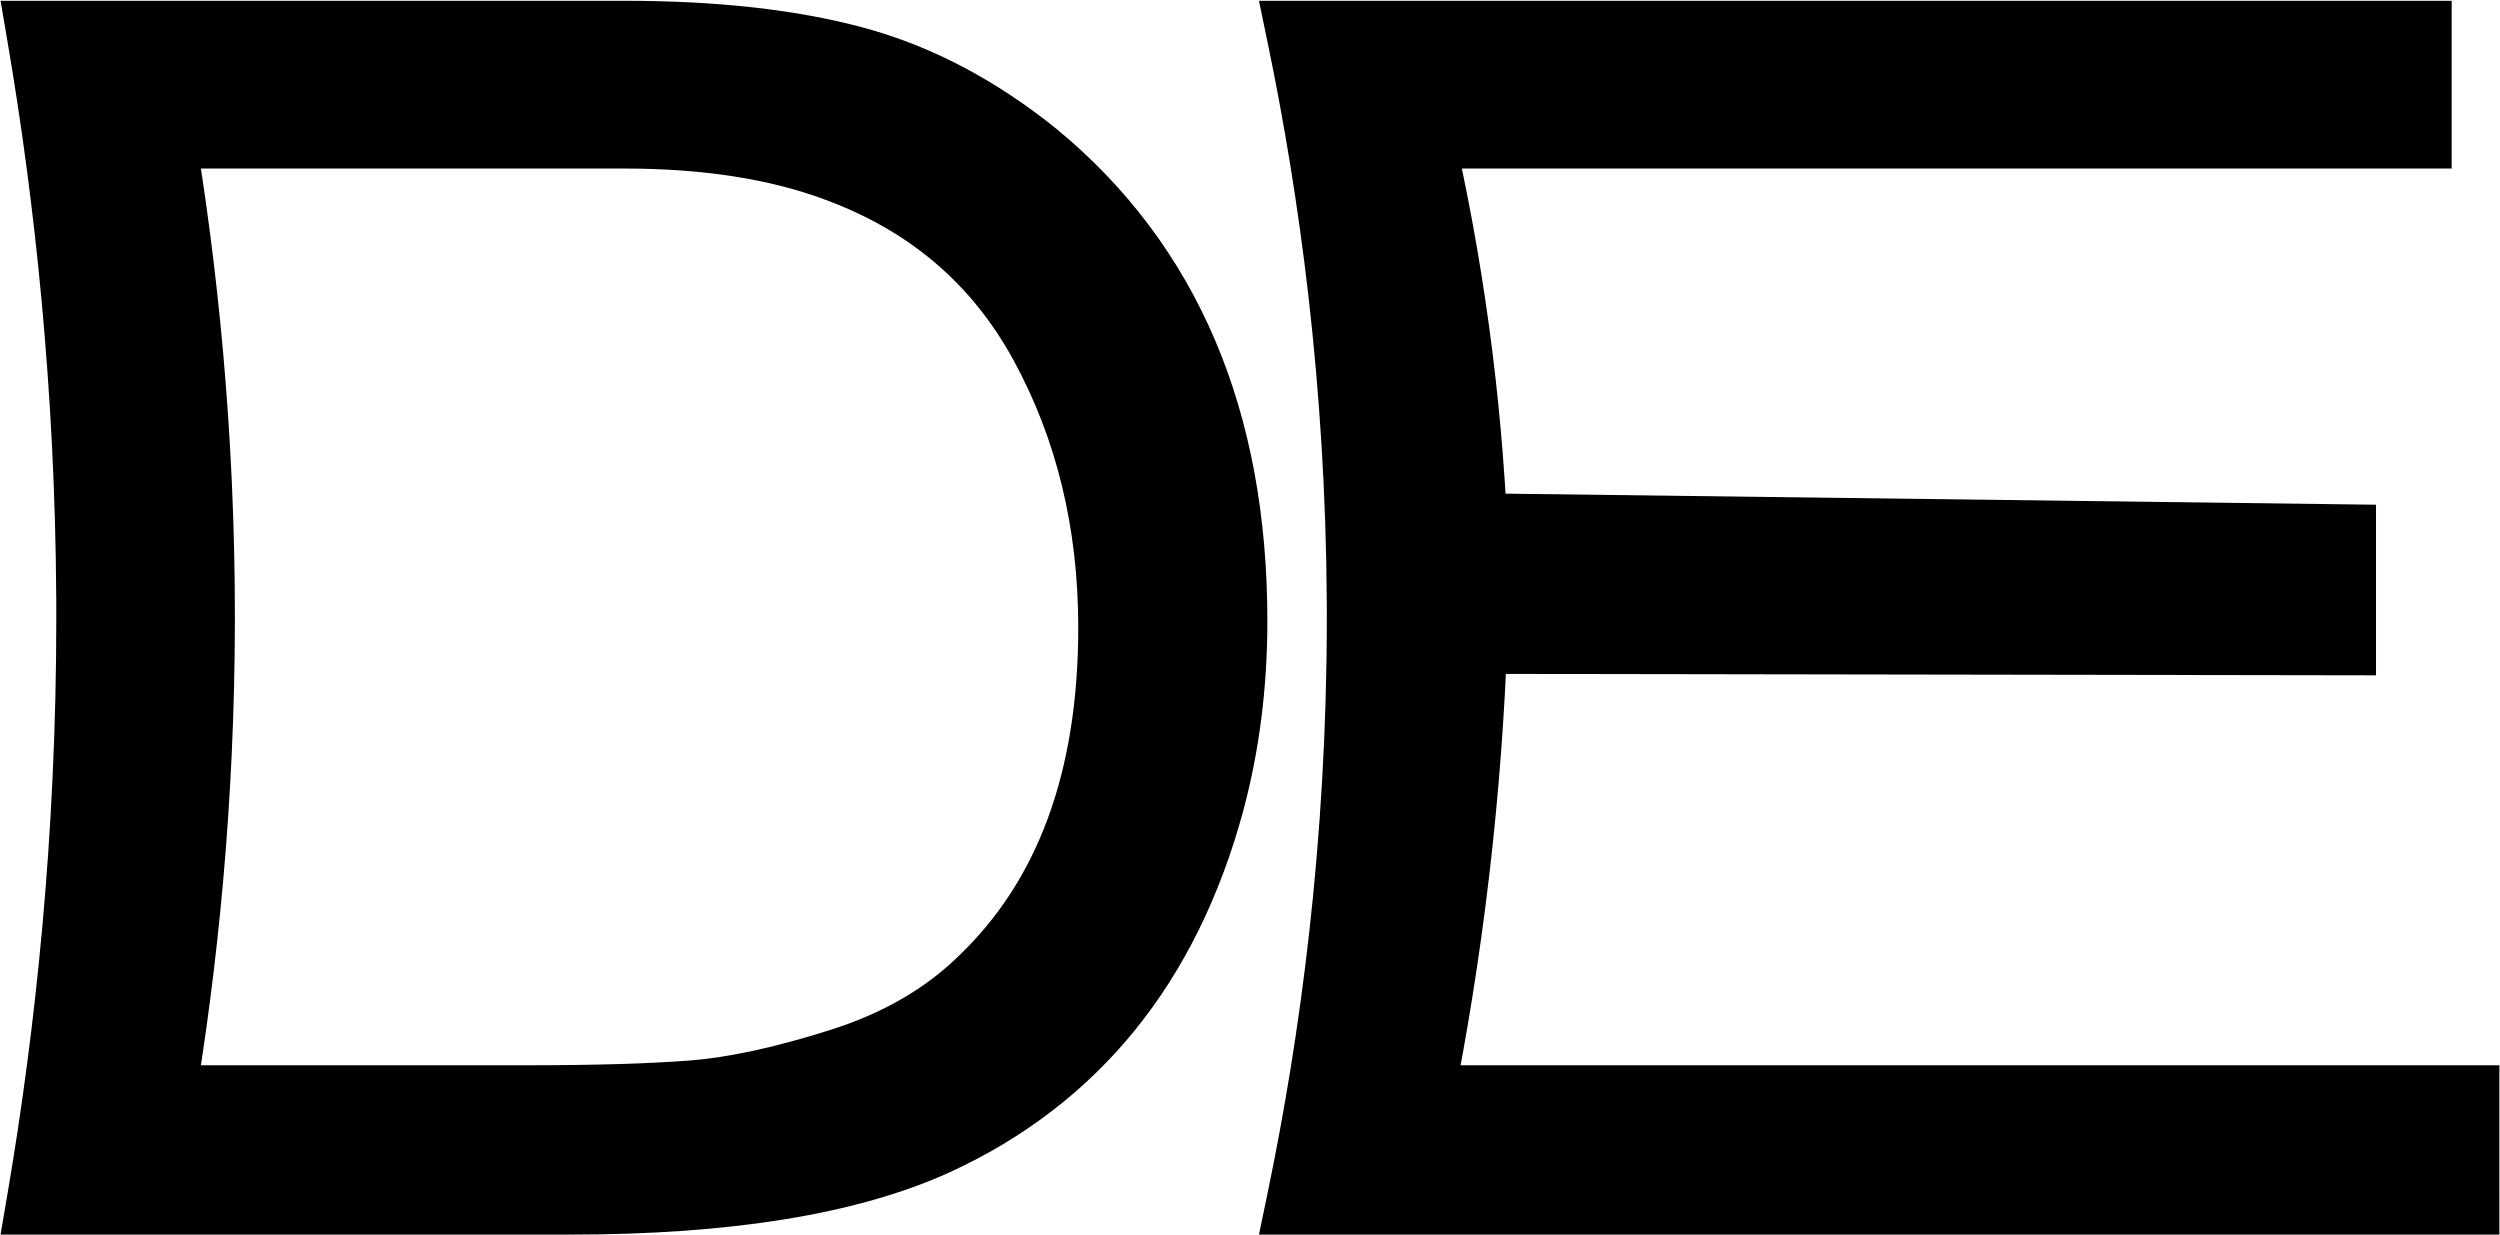
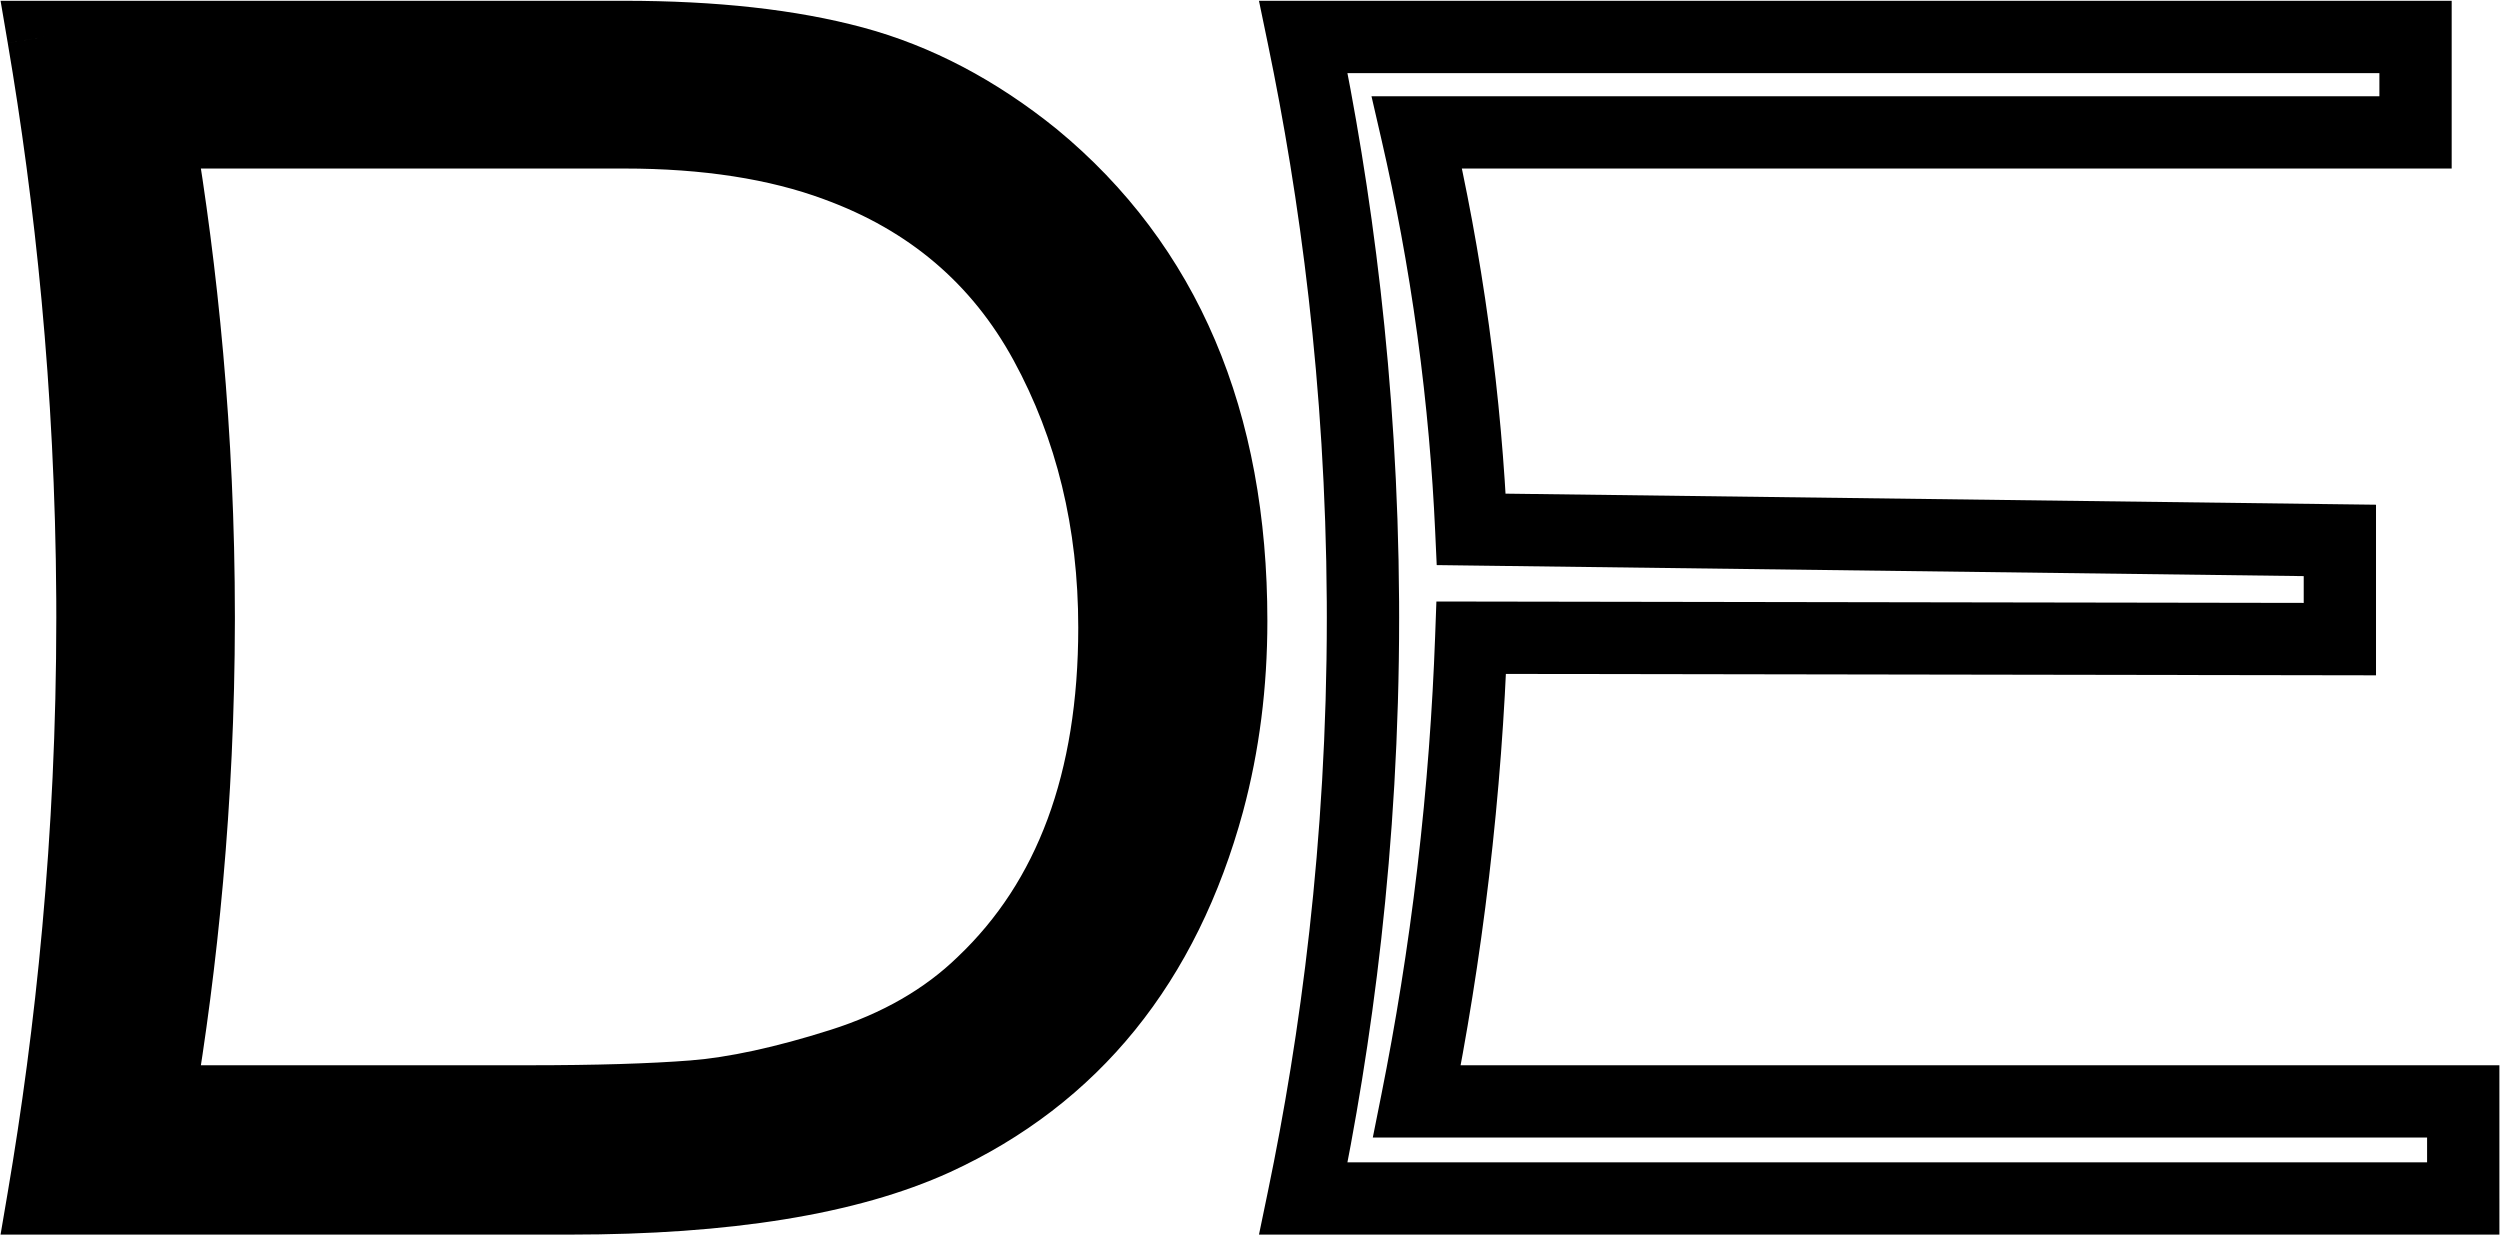
<svg xmlns="http://www.w3.org/2000/svg" width="2582" height="1276" viewBox="0 0 2582 1276" fill="none">
-   <path d="M44.799 38.18H644.599C737.479 38.18 816.479 46.96 881.629 64.52C946.759 82.08 1008.78 114.65 1067.68 162.21C1203.61 274.35 1271.59 434.09 1271.59 641.37C1271.59 707.1 1263.64 769.39 1247.81 828.3C1202.48 994.81 1108.47 1110.94 965.719 1176.62C876.229 1217.39 750.489 1237.78 588.519 1237.78H44.789C74.279 1064.48 96.719 855.44 95.419 618.44C94.219 398 72.749 202.47 44.789 38.17L44.799 38.18ZM163.749 136.73C187.419 278.47 205.459 448.34 205.259 640.41C205.059 829.71 187.179 997.32 163.749 1137.54H546.069C616.269 1137.54 672.919 1135.83 715.969 1132.45C759.019 1129.04 809.999 1118 868.909 1099.31C927.789 1080.62 976.509 1052.59 1015.02 1015.21C1105.64 929.13 1150.97 806.78 1150.97 648.17C1150.97 539.44 1127.16 441.47 1079.6 354.21C1032.03 267 960.079 205.84 863.819 170.71C802.629 148.06 729.579 136.72 644.629 136.72H163.769L163.749 136.73Z" fill="black" />
+   <path d="M44.799 38.18H644.599C737.479 38.18 816.479 46.96 881.629 64.52C946.759 82.08 1008.78 114.65 1067.68 162.21C1203.61 274.35 1271.59 434.09 1271.59 641.37C1271.59 707.1 1263.64 769.39 1247.81 828.3C1202.48 994.81 1108.47 1110.94 965.719 1176.62C876.229 1217.39 750.489 1237.78 588.519 1237.78H44.789C74.279 1064.48 96.719 855.44 95.419 618.44C94.219 398 72.749 202.47 44.789 38.17ZM163.749 136.73C187.419 278.47 205.459 448.34 205.259 640.41C205.059 829.71 187.179 997.32 163.749 1137.54H546.069C616.269 1137.54 672.919 1135.83 715.969 1132.45C759.019 1129.04 809.999 1118 868.909 1099.31C927.789 1080.62 976.509 1052.59 1015.02 1015.21C1105.64 929.13 1150.97 806.78 1150.97 648.17C1150.97 539.44 1127.16 441.47 1079.6 354.21C1032.03 267 960.079 205.84 863.819 170.71C802.629 148.06 729.579 136.72 644.629 136.72H163.769L163.749 136.73Z" fill="black" />
  <path d="M44.8 38.18V75.52H644.6C735.12 75.501 811.07 84.151 871.91 100.581C931.55 116.681 988.77 146.521 1044.22 191.271L1067.68 162.22L1043.92 191.021C1107.5 243.541 1154.5 306.26 1186.26 380.74C1217.95 455.21 1234.25 541.781 1234.26 641.371C1234.26 704.091 1226.68 763.051 1211.76 818.611L1211.79 818.49C1190.24 897.59 1157.62 963.241 1114.29 1016.77C1070.91 1070.28 1016.73 1112 950.12 1142.7L950.25 1142.64C909.38 1161.27 858.71 1175.85 798.33 1185.63C737.96 1195.43 667.94 1200.45 588.53 1200.44H44.8V1237.78L81.61 1244.04C110.59 1073.76 132.83 869.32 132.83 637.96C132.83 631.4 132.81 624.83 132.78 618.23C131.56 395.49 109.87 197.91 81.62 31.9L44.81 38.16L8 44.42C35.67 207 56.91 400.49 58.1 618.63C58.14 625.09 58.15 631.53 58.15 637.95C58.15 864.52 36.37 1064.74 7.99 1231.5L0.57 1275.1H588.53C671.08 1275.1 744.92 1269.92 810.29 1259.32C875.65 1248.71 932.59 1232.71 981.21 1210.57L981.27 1210.54L981.34 1210.51C1057.48 1175.52 1121.68 1126.34 1172.33 1063.74C1223.02 1001.16 1260.07 925.491 1283.85 838.081L1283.87 838V837.96C1300.62 775.7 1308.95 710.071 1308.94 641.341C1308.94 533.661 1291.26 436.72 1254.97 351.46C1218.75 266.22 1163.8 193 1091.45 133.38L1091.32 133.271L1091.15 133.13C1028.79 82.75 961.98 47.46 891.36 28.44C821.89 9.74 739.84 0.831 644.61 0.811H0.58L8 44.41L44.81 38.15L44.8 38.18ZM163.75 136.73L126.92 142.88C150.17 282.08 167.92 448.75 167.92 637.13C167.92 638.21 167.92 639.291 167.92 640.371C167.72 827.341 150.06 992.88 126.92 1131.38L119.66 1174.87H546.07C616.89 1174.87 674.3 1173.17 718.9 1169.66H718.92C765.96 1165.91 819.4 1154.16 880.2 1134.89C911.94 1124.82 941.34 1112.1 968.23 1096.62C995.11 1081.15 1019.47 1062.92 1041.03 1041.99L1015.02 1015.2L1040.73 1042.27C1090.23 995.311 1127.54 937.951 1151.98 871.851C1176.47 805.721 1188.3 731 1188.3 648.16C1188.3 591.07 1182.04 536.391 1169.4 484.321C1156.76 432.251 1137.72 382.821 1112.37 336.341C1086.57 289.001 1053.71 248.11 1014.14 214.49C974.59 180.85 928.46 154.55 876.6 135.64L876.77 135.7C810.27 111.1 732.86 99.4 644.61 99.38H119.66L126.92 142.871L163.75 136.72V174.061H644.61C726.26 174.041 794.96 185.02 850.84 205.73L850.94 205.771L851.01 205.791C895.41 222.001 933.39 243.851 965.77 271.371C998.14 298.921 1025.04 332.211 1046.81 372.081C1069.03 412.841 1085.68 456.02 1096.83 501.94C1107.98 547.85 1113.62 596.52 1113.62 648.16C1113.62 723.93 1102.78 789.69 1081.95 845.91C1061.07 902.15 1030.41 949.02 989.29 988.13L989.13 988.28L989 988.411C972.05 1004.86 952.79 1019.33 930.97 1031.9C909.15 1044.46 884.75 1055.1 857.6 1063.71C800.59 1081.82 752.07 1092.15 713.01 1095.22H713.03C671.53 1098.49 615.64 1100.2 546.06 1100.2C418.62 1100.2 291.18 1100.2 163.74 1100.2V1137.54L200.57 1143.69C224.28 1001.74 242.38 832.07 242.59 640.45C242.59 639.34 242.59 638.24 242.59 637.13C242.59 444.06 224.4 273.231 200.57 130.571L163.74 136.72L163.75 136.73Z" fill="black" />
-   <path d="M2544.05 1237.79H1346.15C1380.36 1072.79 1409.01 863.65 1407.65 621.32C1406.37 393.72 1378.94 196.29 1346.15 38.18H2494.78V136.73H1463.39C1477.74 199.01 1490.78 267.5 1500.89 341.61C1510.88 414.84 1516.65 483.53 1519.54 546.73C1818.57 550.53 2117.61 554.33 2416.64 558.13V660.06C2117.61 659.58 1818.57 659.1 1519.54 658.61C1516.81 733.87 1511.03 814.98 1500.89 901.03C1490.91 985.7 1477.94 1064.71 1463.39 1137.53H2544.06V1237.78L2544.05 1237.79Z" fill="black" />
  <path d="M2544.05 1237.79V1200.45H1346.15V1237.79L1382.71 1245.37C1416.56 1082.12 1445.03 876.22 1445.03 637.98C1445.03 632.38 1445.01 626.75 1444.98 621.12C1443.68 390.64 1415.9 190.71 1382.71 30.61L1346.15 38.19V75.53H2494.78V38.19H2457.44V99.4H1416.47L1427 145.12C1441.12 206.39 1453.94 273.76 1463.89 346.67C1473.72 418.71 1479.39 486.28 1482.23 548.45L1483.84 583.63L1519.05 584.08C1818.08 587.88 2117.12 591.68 2416.15 595.48L2416.62 558.15H2379.28V660.08H2416.62L2416.68 622.74C2117.65 622.26 1818.61 621.78 1519.58 621.29L1483.51 621.23L1482.2 657.27C1479.51 731.6 1473.8 811.69 1463.78 896.67C1453.93 980.28 1441.12 1058.31 1426.75 1130.23L1417.83 1174.88H2544.03V1137.54H2506.69V1237.79H2544.03H2581.37V1100.2H2544.03C2183.81 1100.2 1823.59 1100.2 1463.36 1100.2V1137.54L1499.97 1144.85C1514.7 1071.12 1527.83 991.12 1537.93 905.4C1548.2 818.28 1554.05 736.17 1556.81 659.97L1519.5 658.62L1519.44 695.96C1818.47 696.44 2117.51 696.92 2416.54 697.41L2453.94 697.47V521.27L2417.08 520.8C2118.05 517 1819.01 513.2 1519.98 509.4L1519.51 546.73L1556.81 545.02C1553.87 480.79 1548.01 410.98 1537.86 336.56C1527.58 261.24 1514.34 191.64 1499.75 128.34L1463.37 136.72V174.06H2532.1V0.84H2494.76C2111.88 0.84 1729.01 0.84 1346.13 0.84H1300.26L1309.57 45.76C1341.94 201.87 1369.02 396.81 1370.29 621.53C1370.32 627.03 1370.34 632.51 1370.34 637.97C1370.34 870.26 1342.58 1071.03 1309.58 1230.2L1300.27 1275.12H2581.38V1237.78H2544.04L2544.05 1237.79Z" fill="black" />
</svg>